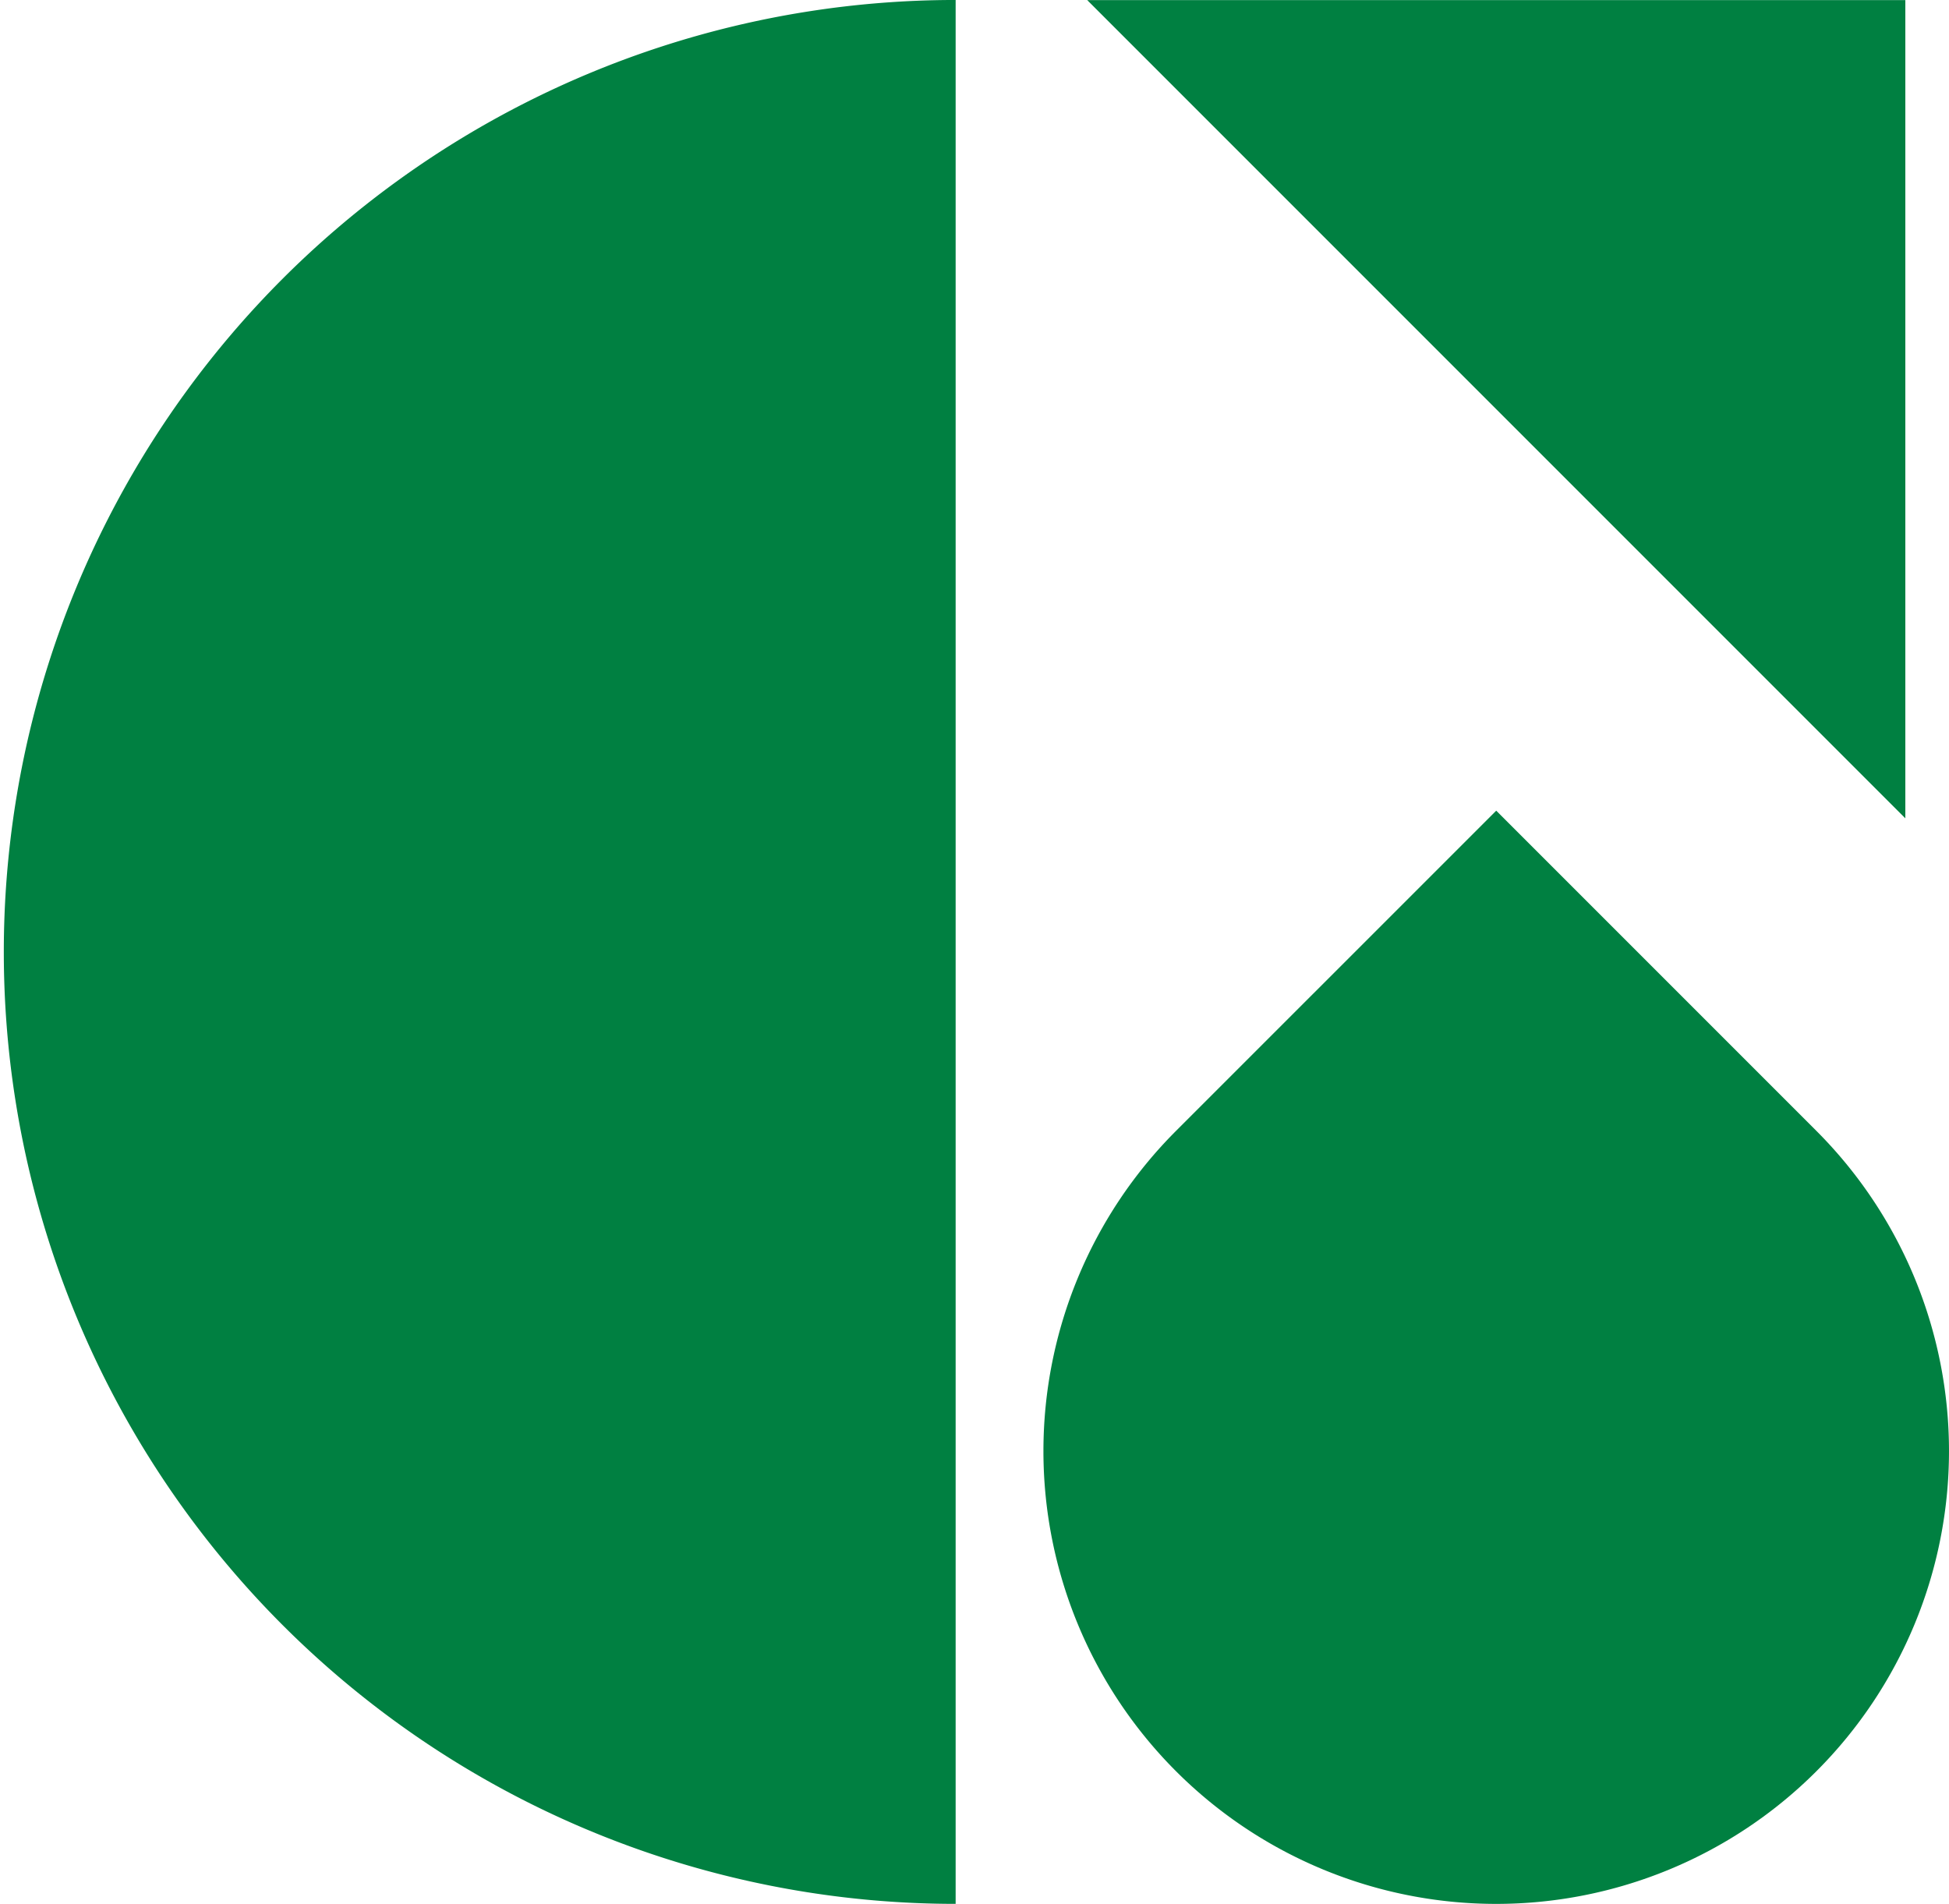
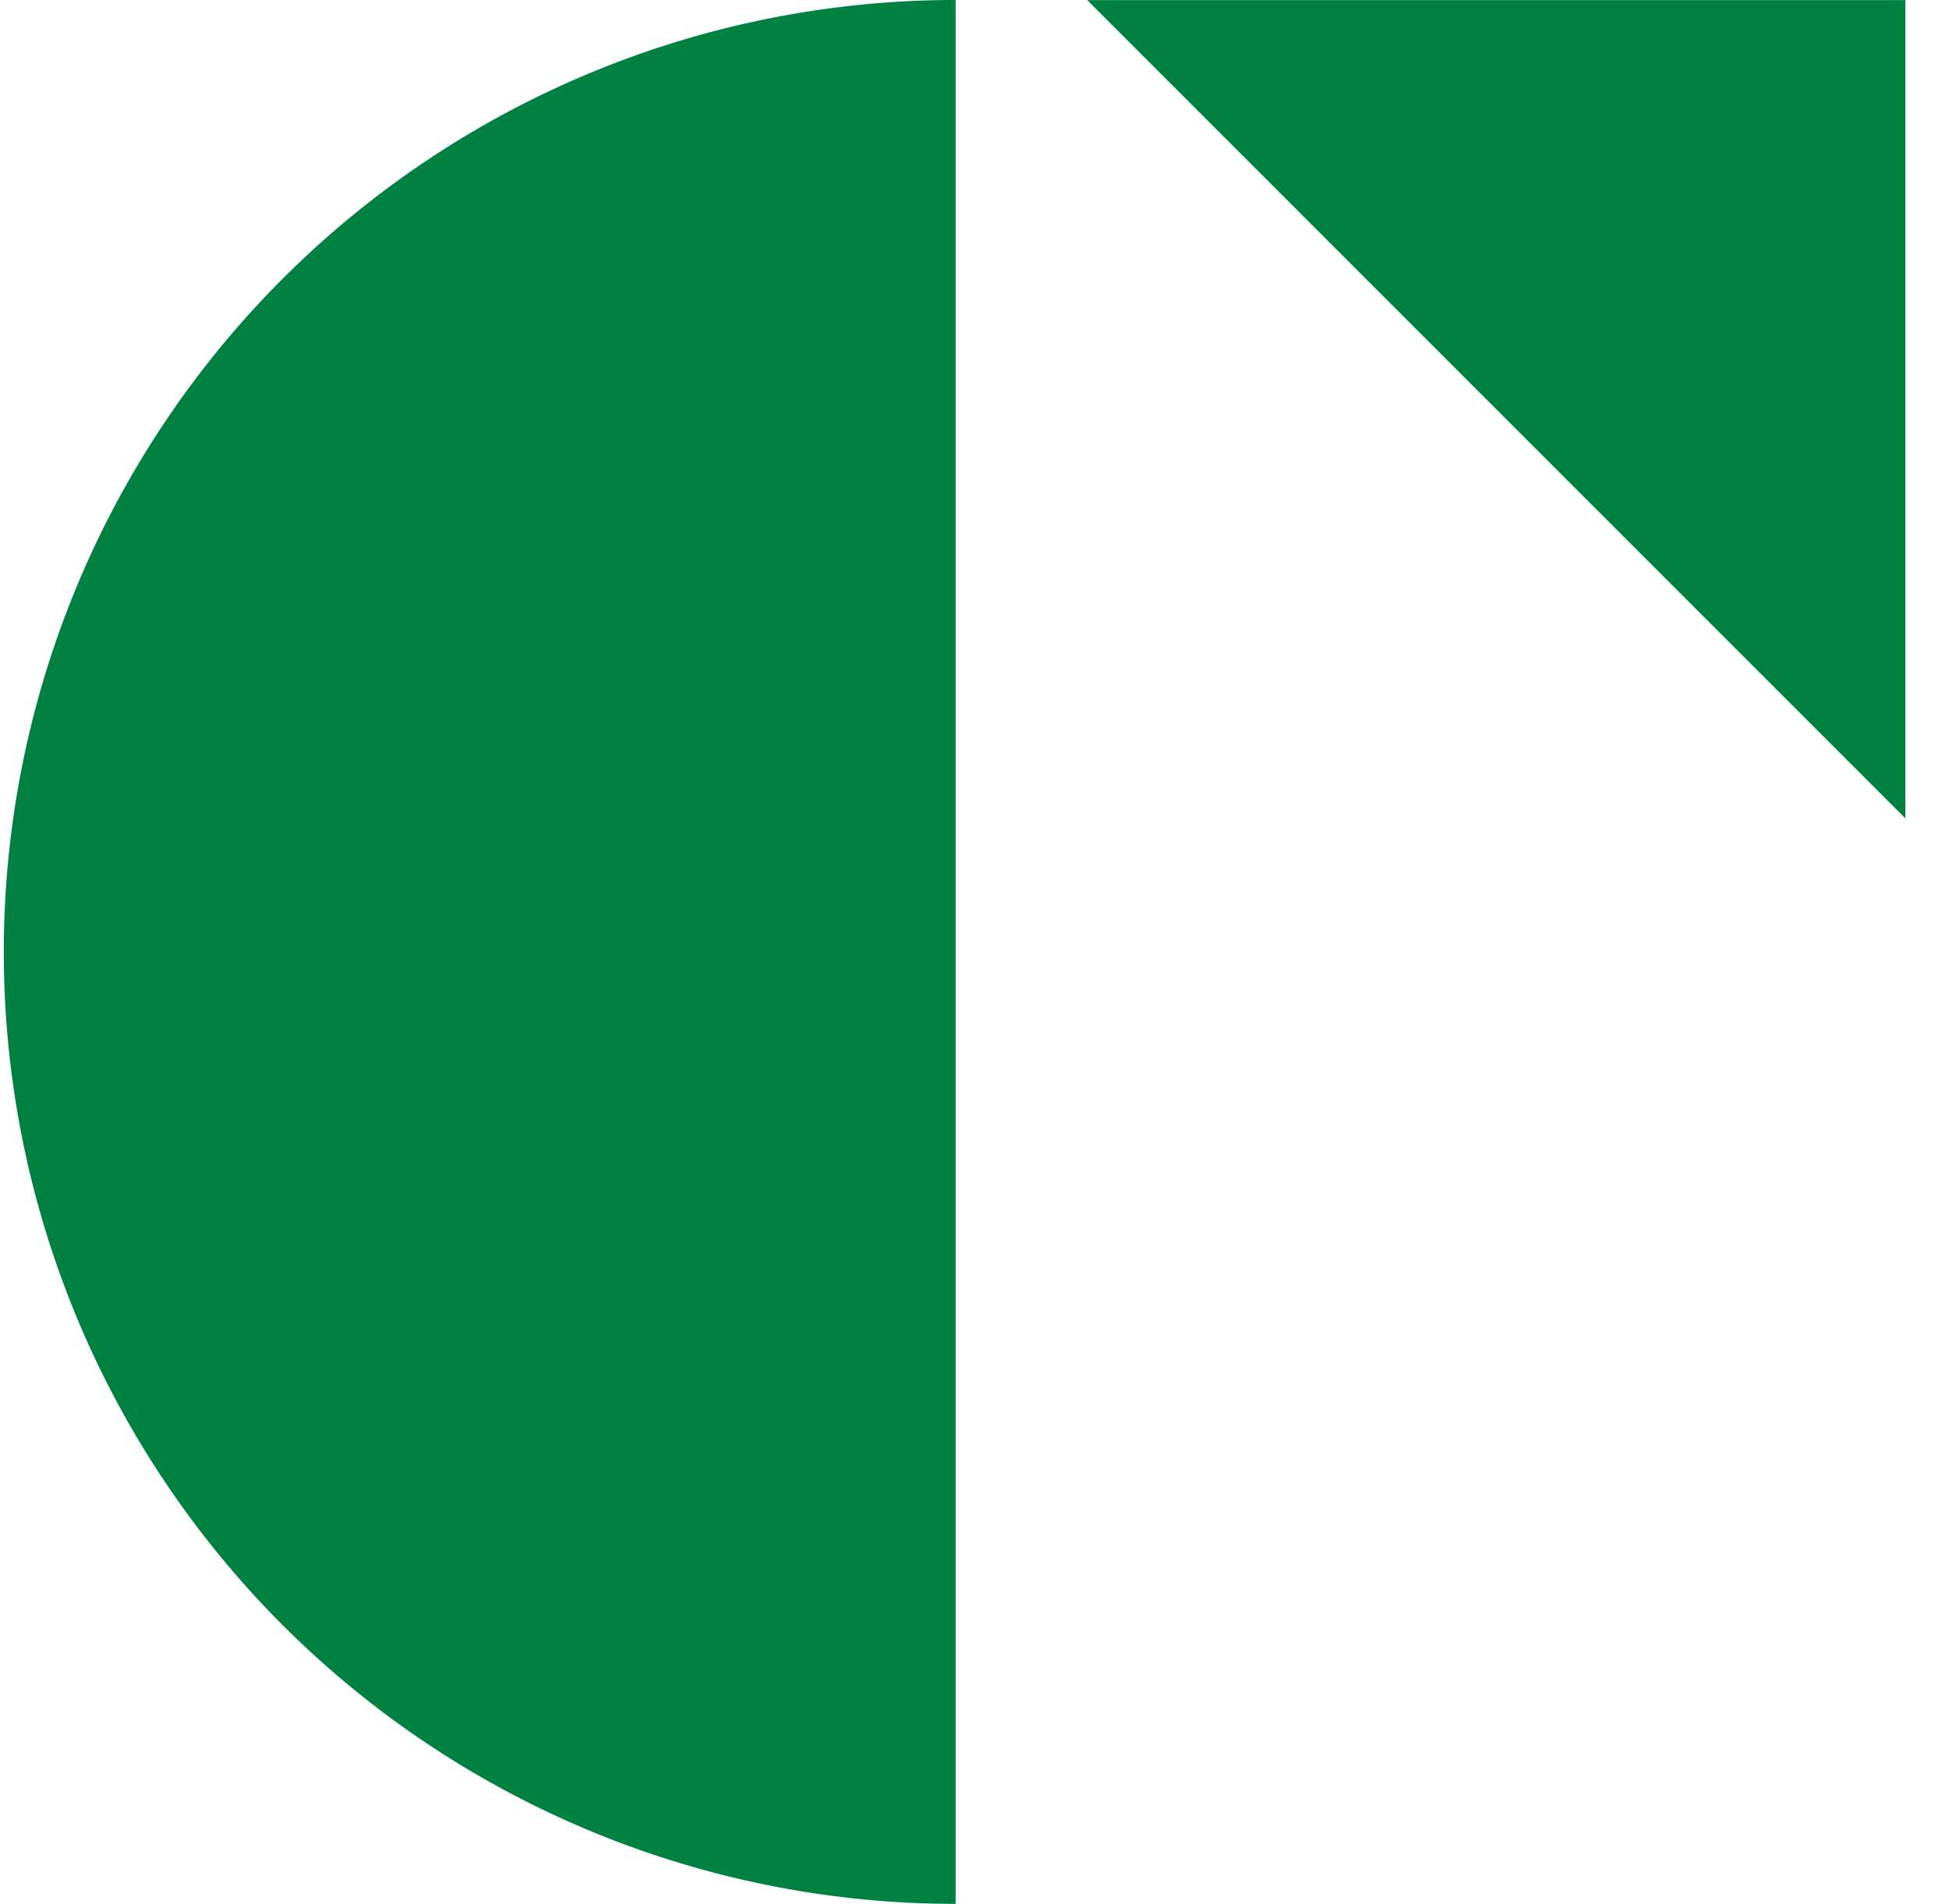
<svg xmlns="http://www.w3.org/2000/svg" width="86" height="84" viewBox="0 0 86 84">
  <g transform="translate(-4384.799 -384.924)">
    <path d="M4426.967,468.923a42,42,0,1,1,0-84Z" fill="#008041" />
    <path d="M4469.453,421.028v-36.1h-36.1Z" transform="translate(-0.581)" fill="#008041" />
-     <path d="M4465.528,435.155a19.979,19.979,0,1,1-28.255,0l14.128-14.127Z" transform="translate(-0.581 -0.337)" fill="#008041" />
  </g>
</svg>